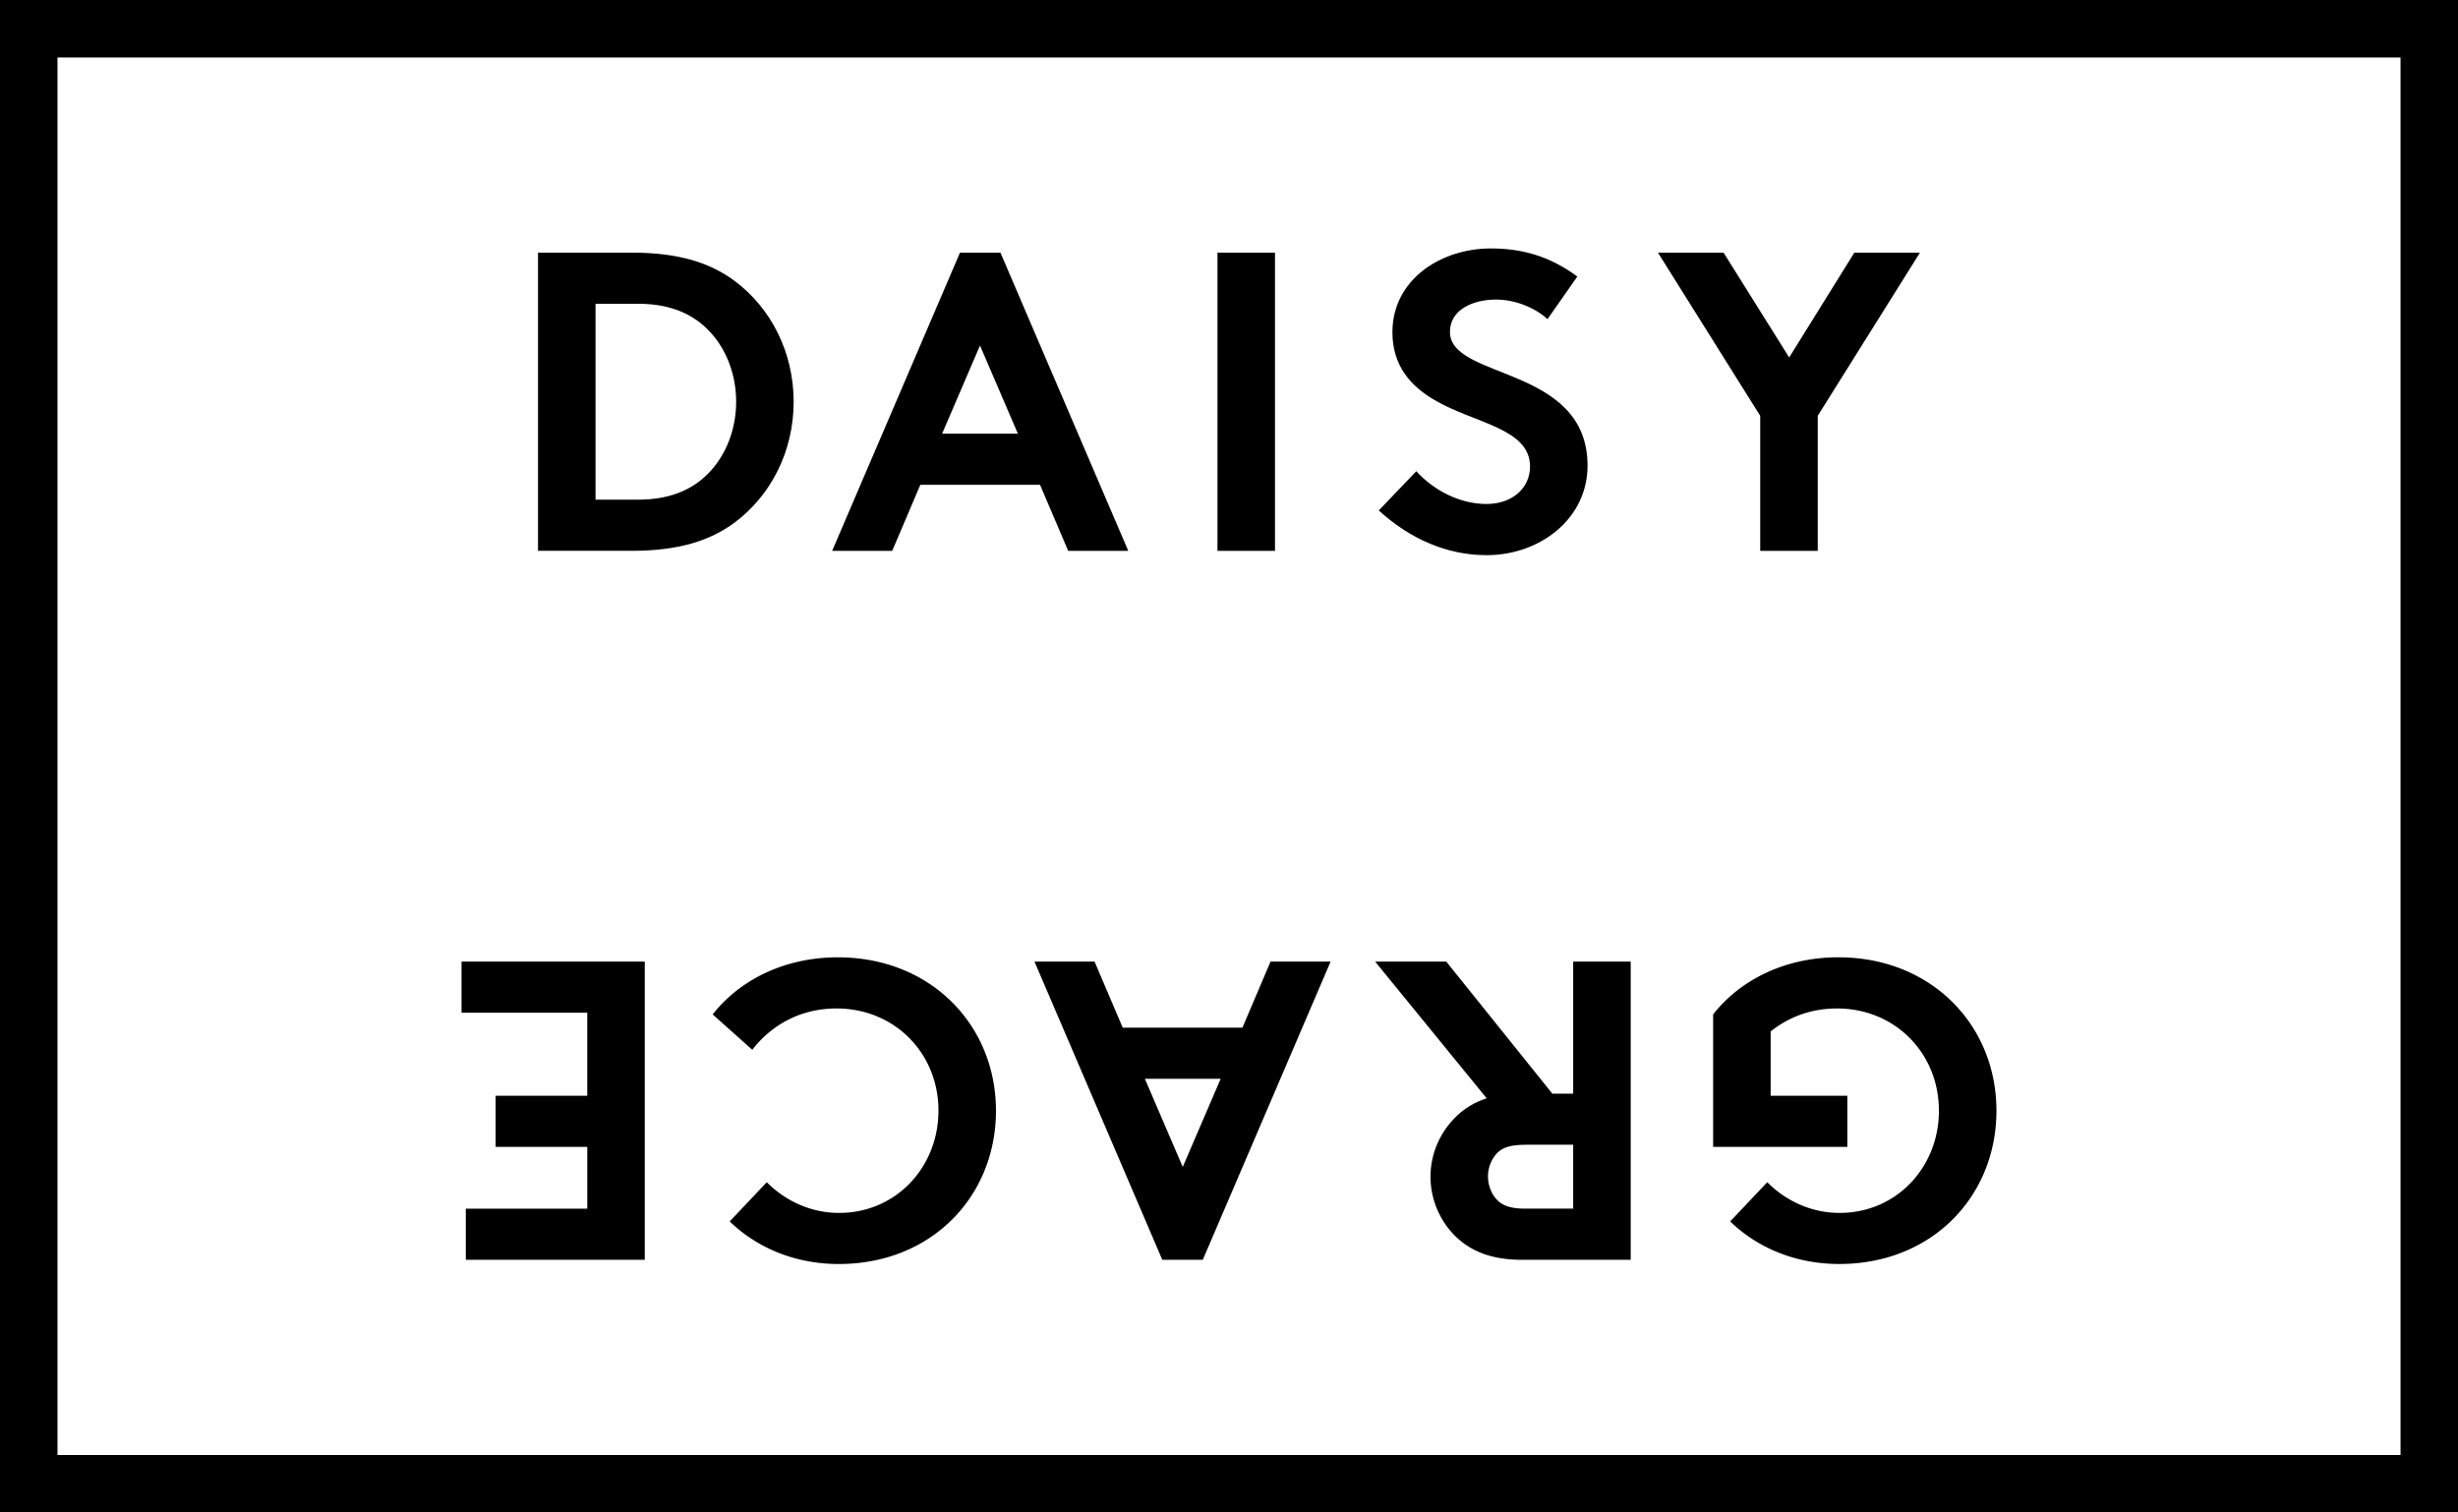
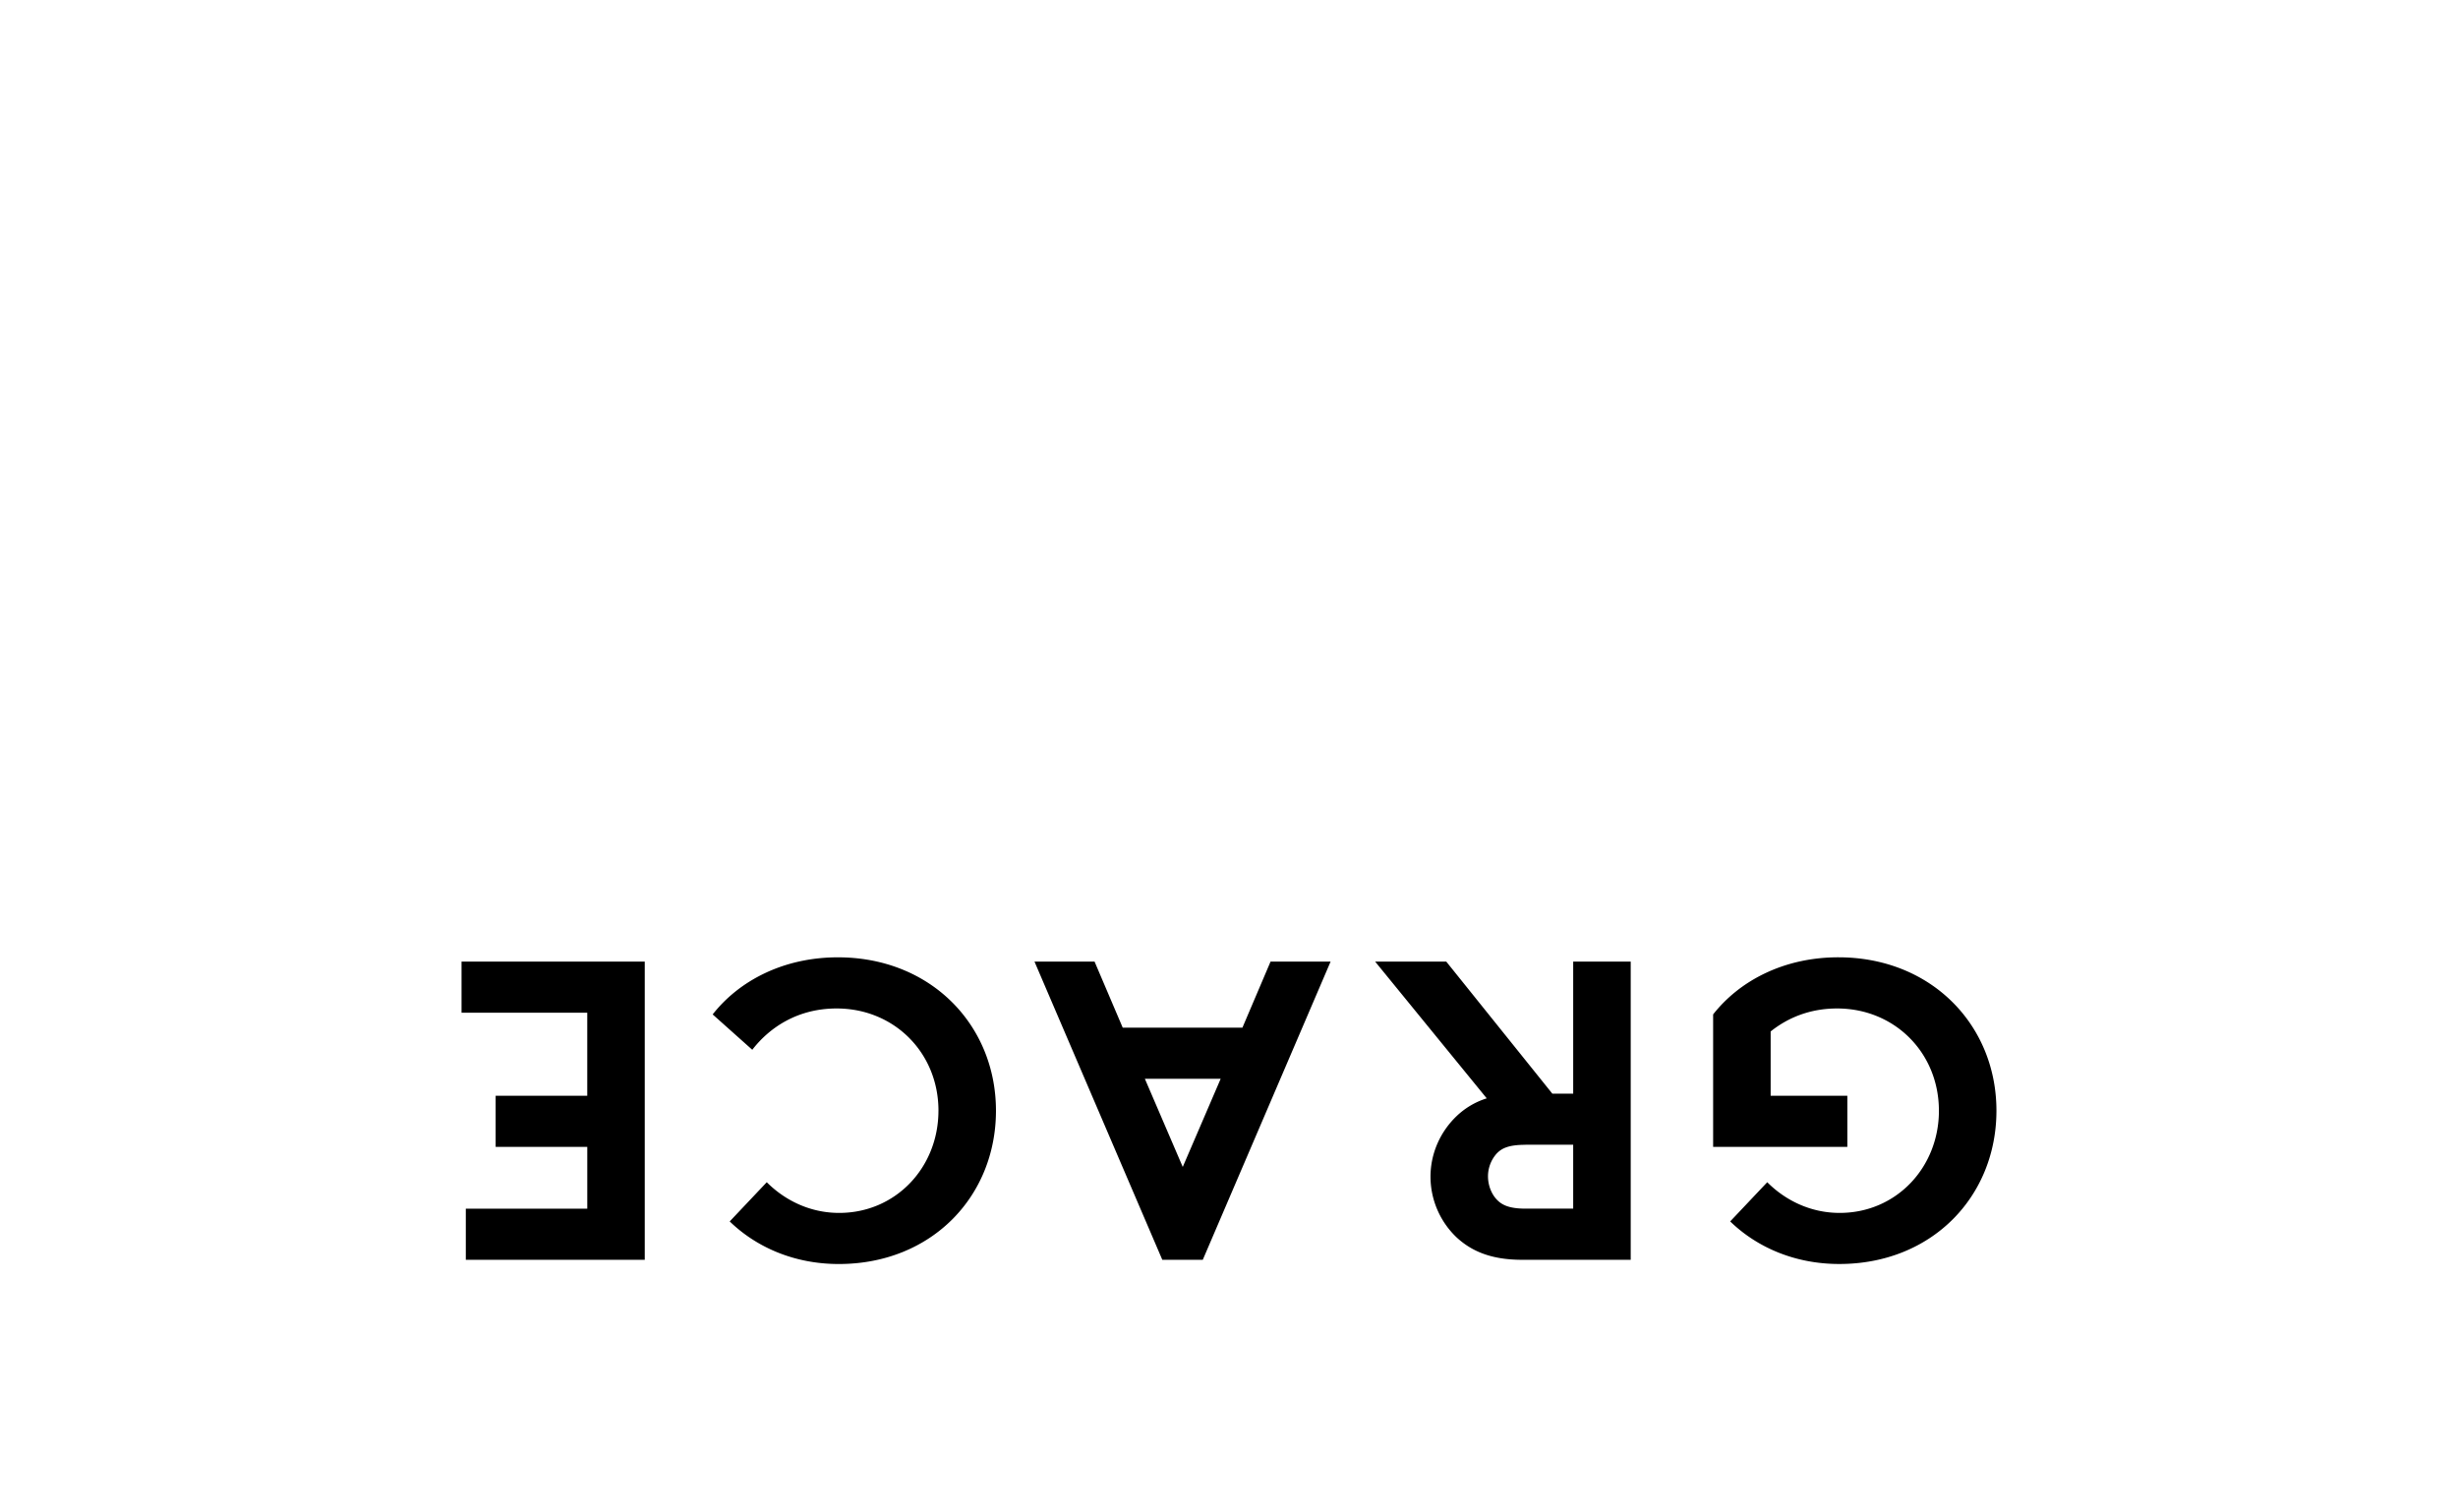
<svg xmlns="http://www.w3.org/2000/svg" width="130" height="80" viewBox="0 0 130 80">
-   <path d="M130 80H0V0h130v80zM3.04 76.96H126.96V3.04H3.04v73.92z" />
-   <path d="M33.412 13.363c2.5 0 4.146.54 5.43 1.487 1.938 1.442 3.133 3.786 3.133 6.4s-1.194 4.956-3.133 6.398c-1.284.946-2.93 1.487-5.43 1.487h-4.957V13.363h4.957zm4.372 4.462c-.88-1.104-2.163-1.758-4.034-1.758h-2.253V26.43h2.253c1.87 0 3.155-.652 4.034-1.756.72-.902 1.15-2.118 1.15-3.425s-.43-2.524-1.15-3.425zM44.012 29.136l6.76-15.773h2.14l6.76 15.773h-3.177l-1.488-3.492h-6.332l-1.487 3.492h-3.176zm5.813-6.196h4.01l-2.004-4.664-2.005 4.664zM64.39 13.363h3.043v15.773H64.39V13.363zM74.903 24.923c.902.992 2.276 1.735 3.718 1.735 1.353 0 2.3-.834 2.3-1.982 0-2.028-2.93-2.276-5.048-3.515-1.24-.72-2.23-1.802-2.23-3.582 0-2.816 2.59-4.438 5.205-4.438 1.6 0 3.087.383 4.574 1.487l-1.577 2.253c-.63-.586-1.69-1.037-2.726-1.037-1.15 0-2.433.495-2.433 1.713 0 2.546 7.277 1.758 7.277 7.076 0 2.793-2.5 4.732-5.34 4.732-2.117 0-4.078-.88-5.7-2.366l1.983-2.075zM96.137 21.994v7.143h-3.042v-7.143l-5.408-8.63h3.47l3.47 5.544 3.446-5.544h3.47l-5.406 8.63z" />
  <g>
    <path d="M102.546 58.75c0-3.065-2.343-5.408-5.385-5.408-1.44 0-2.613.495-3.514 1.216v3.402h4.056v2.704h-7.098v-7.008c1.397-1.78 3.74-3.02 6.624-3.02 4.912 0 8.36 3.583 8.36 8.112s-3.402 8.11-8.314 8.11c-2.344 0-4.35-.878-5.768-2.252l1.96-2.073c.946.947 2.275 1.623 3.83 1.623 2.997.002 5.25-2.41 5.25-5.406zM83.204 57.848v-6.985h3.042v15.773H80.5c-1.622 0-2.658-.45-3.446-1.17a4.44 4.44 0 0 1-1.397-3.224c0-1.26.54-2.41 1.397-3.222a4.05 4.05 0 0 1 1.577-.924l-5.902-7.233h3.762l5.61 6.985h1.104zm-2.524 2.705c-.88 0-1.26.18-1.532.473a1.81 1.81 0 0 0-.45 1.193c0 .472.18.924.45 1.216.27.293.653.495 1.532.495h2.524v-3.38H80.68zM70.373 50.864l-6.76 15.773h-2.14l-6.76-15.773h3.177l1.488 3.492h6.332l1.487-3.492h3.176zM64.56 57.06h-4.01l2.004 4.664 2.006-4.664zM49.634 58.75c0-3.065-2.343-5.408-5.385-5.408-2.05 0-3.54.992-4.462 2.185l-2.095-1.87c1.396-1.78 3.74-3.02 6.623-3.02 4.912 0 8.36 3.583 8.36 8.112s-3.402 8.11-8.314 8.11c-2.344 0-4.35-.88-5.768-2.253l1.96-2.073c.946.947 2.275 1.623 3.83 1.623 2.997 0 5.25-2.41 5.25-5.407zM31.06 63.932v-3.267h-4.846V57.96h4.845v-4.393H24.41v-2.703H34.1v15.773h-9.464v-2.704h6.423z" />
  </g>
</svg>